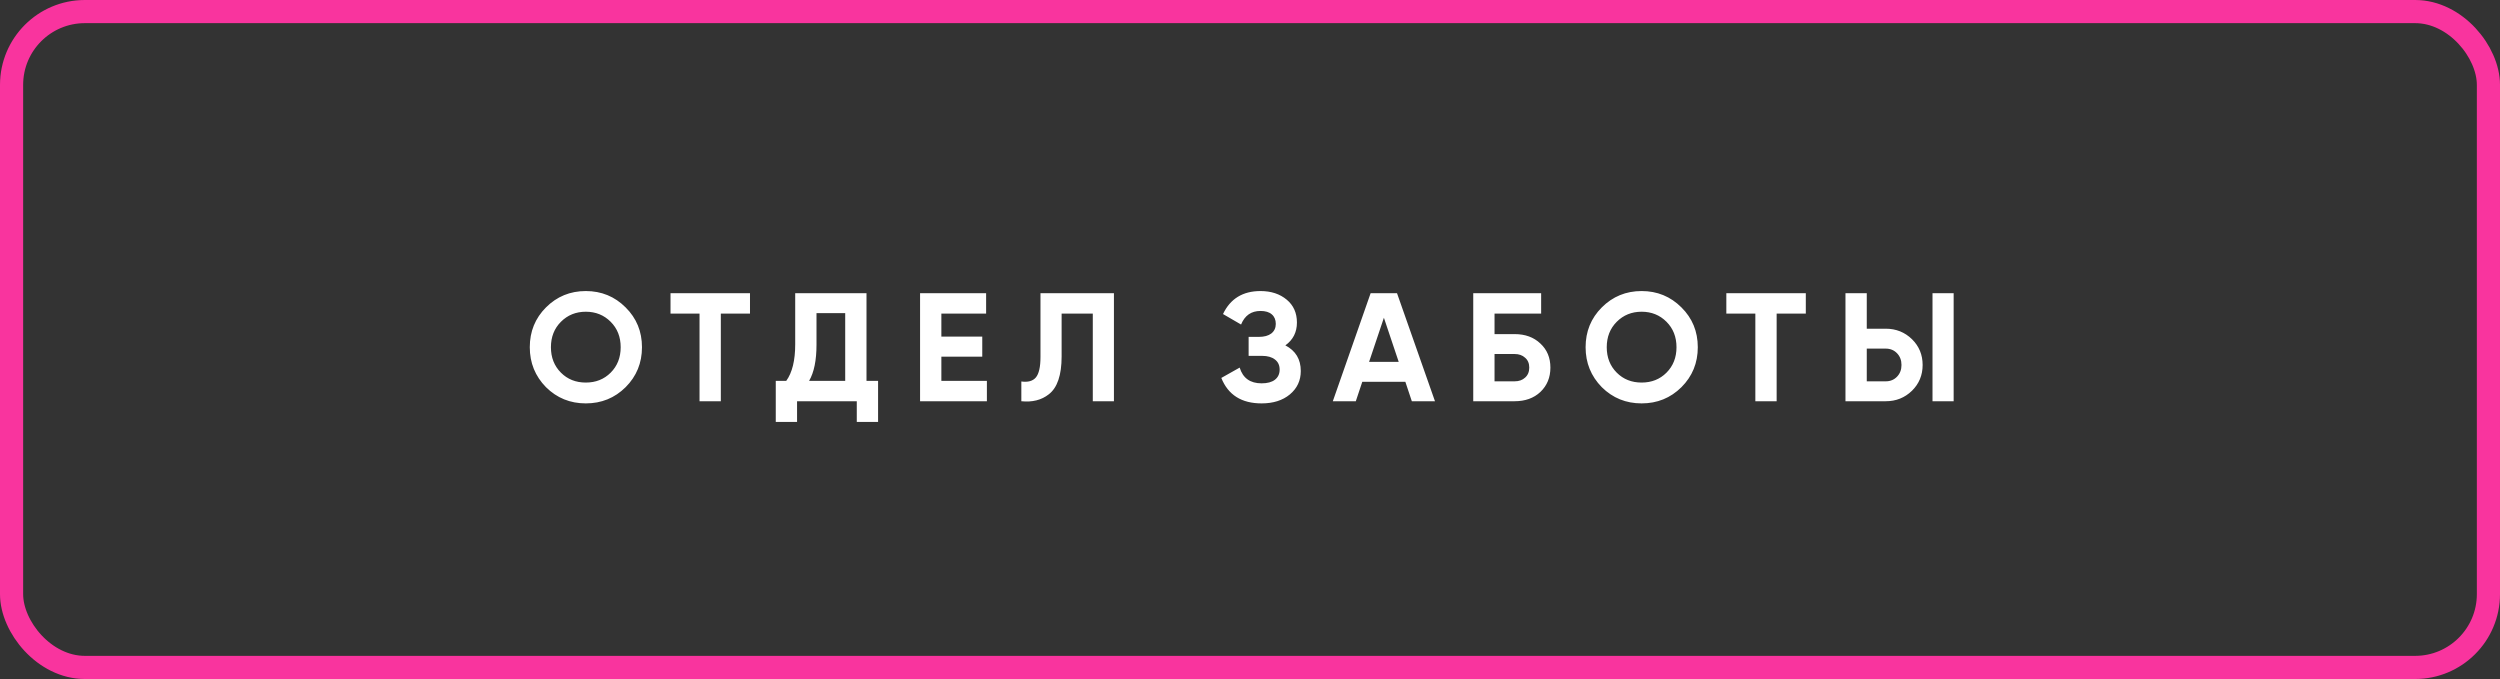
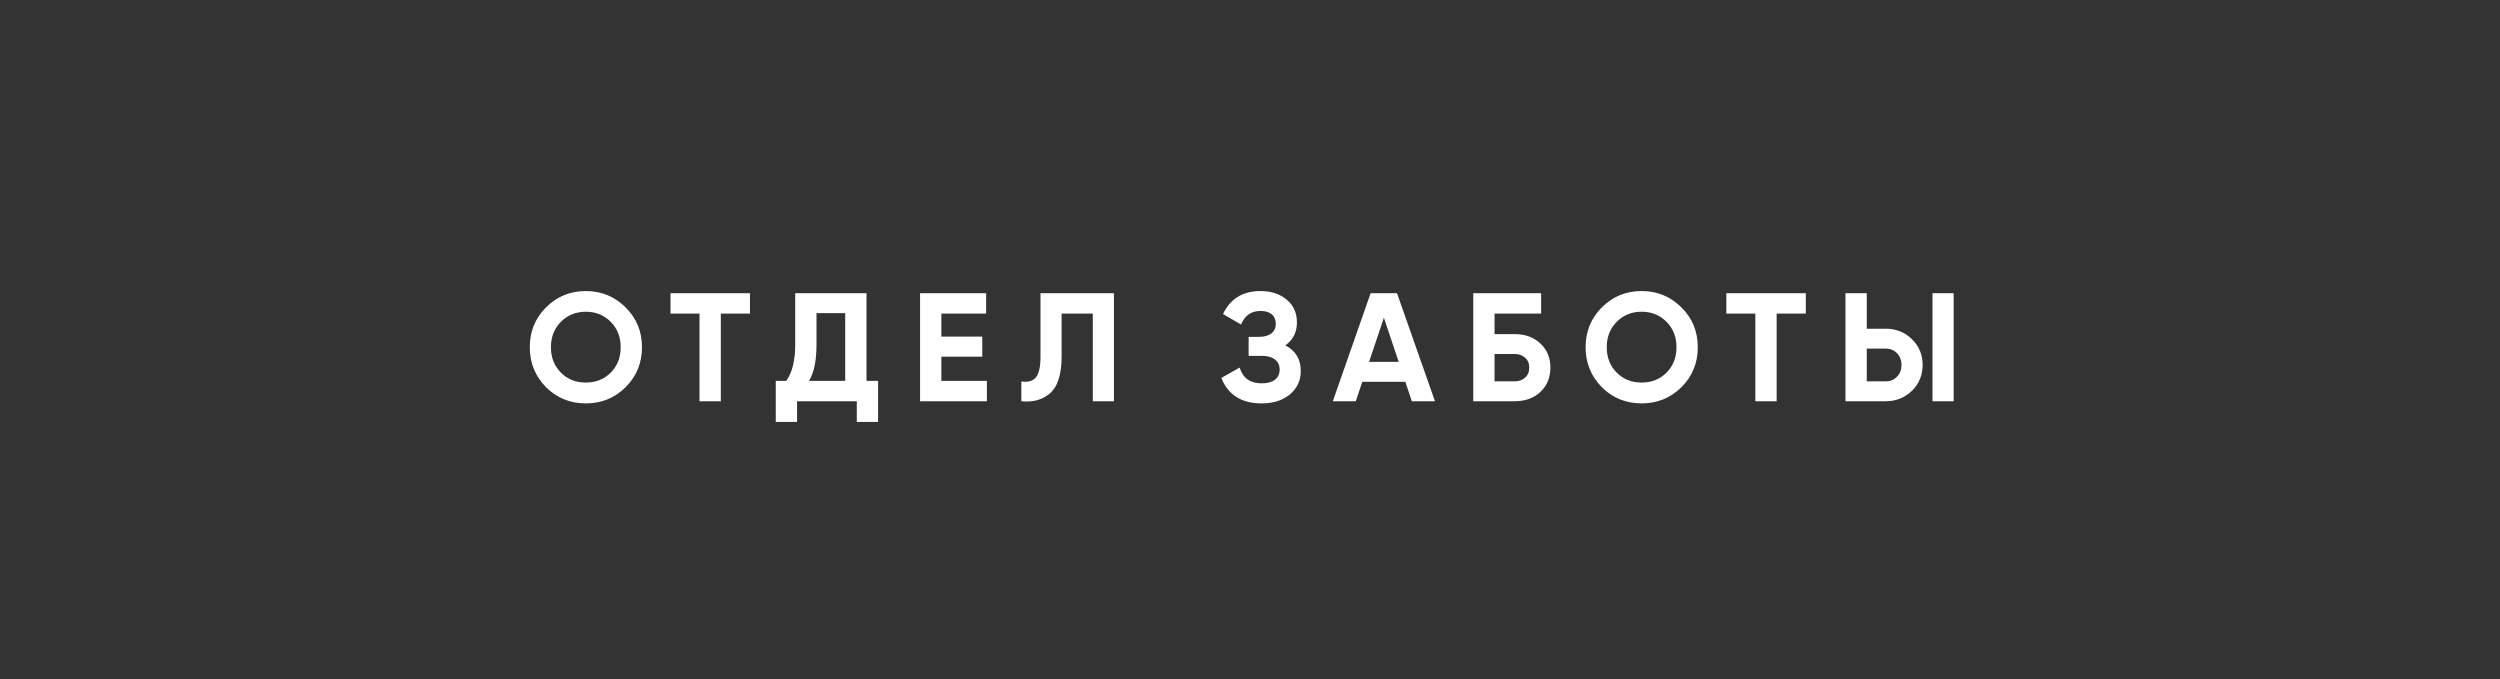
<svg xmlns="http://www.w3.org/2000/svg" width="324" height="88" viewBox="0 0 324 88" fill="none">
  <rect x="0" y="0" width="324" height="88" fill="#333333" stroke="none" />
-   <rect x="1.5" y="1.5" width="321" height="85" rx="9.5" stroke="#F9349E" stroke-width="3" />
  <path d="M81.08 50.18C79.667 51.58 77.947 52.28 75.92 52.28C73.893 52.28 72.173 51.58 70.76 50.18C69.36 48.753 68.66 47.027 68.66 45C68.66 42.96 69.36 41.24 70.76 39.84C72.173 38.427 73.893 37.72 75.92 37.72C77.947 37.72 79.667 38.427 81.08 39.84C82.493 41.24 83.2 42.96 83.2 45C83.2 47.04 82.493 48.767 81.08 50.18ZM72.7 48.3C73.553 49.153 74.627 49.58 75.92 49.58C77.213 49.58 78.287 49.153 79.14 48.3C80.007 47.433 80.44 46.333 80.44 45C80.44 43.667 80.007 42.567 79.14 41.7C78.273 40.833 77.2 40.4 75.92 40.4C74.64 40.4 73.567 40.833 72.7 41.7C71.833 42.567 71.4 43.667 71.4 45C71.4 46.333 71.833 47.433 72.7 48.3ZM86.899 38H97.199V40.64H93.419V52H90.659V40.64H86.899V38ZM112.299 38V49.36H113.799V54.68H111.039V52H103.299V54.68H100.539V49.36H101.899C102.672 48.293 103.059 46.713 103.059 44.62V38H112.299ZM104.859 49.36H109.539V40.58H105.819V44.66C105.819 46.7 105.499 48.267 104.859 49.36ZM122.001 46.22V49.36H127.901V52H119.241V38H127.801V40.64H122.001V43.62H127.301V46.22H122.001ZM132.366 52V49.44C133.219 49.56 133.846 49.387 134.246 48.92C134.646 48.44 134.846 47.56 134.846 46.28V38H144.366V52H141.626V40.64H137.586V46.2C137.586 48.613 137.033 50.247 135.926 51.1C134.979 51.847 133.793 52.147 132.366 52ZM166.582 44.76C167.915 45.453 168.582 46.56 168.582 48.08C168.582 49.32 168.108 50.333 167.162 51.12C166.228 51.893 165.008 52.28 163.502 52.28C160.902 52.28 159.162 51.18 158.282 48.98L160.662 47.64C161.075 49 162.022 49.68 163.502 49.68C164.248 49.68 164.822 49.527 165.222 49.22C165.635 48.9 165.842 48.46 165.842 47.9C165.842 47.34 165.642 46.907 165.242 46.6C164.842 46.28 164.282 46.12 163.562 46.12H161.822V43.66H163.142C163.835 43.66 164.375 43.513 164.762 43.22C165.148 42.913 165.342 42.5 165.342 41.98C165.342 41.447 165.168 41.033 164.822 40.74C164.488 40.447 164.002 40.3 163.362 40.3C162.162 40.3 161.322 40.887 160.842 42.06L158.502 40.7C159.448 38.713 161.068 37.72 163.362 37.72C164.735 37.72 165.868 38.093 166.762 38.84C167.642 39.573 168.082 40.56 168.082 41.8C168.082 43.053 167.582 44.04 166.582 44.76ZM185.973 52H182.973L182.133 49.48H176.553L175.713 52H172.733L177.633 38H181.053L185.973 52ZM179.353 41.18L177.433 46.9H181.273L179.353 41.18ZM193.692 43.3H196.292C197.665 43.3 198.779 43.707 199.632 44.52C200.499 45.32 200.932 46.36 200.932 47.64C200.932 48.92 200.499 49.973 199.632 50.8C198.779 51.6 197.665 52 196.292 52H190.932V38H199.732V40.64H193.692V43.3ZM193.692 49.42H196.292C196.852 49.42 197.305 49.26 197.652 48.94C198.012 48.62 198.192 48.187 198.192 47.64C198.192 47.093 198.012 46.667 197.652 46.36C197.305 46.04 196.852 45.88 196.292 45.88H193.692V49.42ZM217.914 50.18C216.5 51.58 214.78 52.28 212.754 52.28C210.727 52.28 209.007 51.58 207.594 50.18C206.194 48.753 205.494 47.027 205.494 45C205.494 42.96 206.194 41.24 207.594 39.84C209.007 38.427 210.727 37.72 212.754 37.72C214.78 37.72 216.5 38.427 217.914 39.84C219.327 41.24 220.034 42.96 220.034 45C220.034 47.04 219.327 48.767 217.914 50.18ZM209.534 48.3C210.387 49.153 211.46 49.58 212.754 49.58C214.047 49.58 215.12 49.153 215.974 48.3C216.84 47.433 217.274 46.333 217.274 45C217.274 43.667 216.84 42.567 215.974 41.7C215.107 40.833 214.034 40.4 212.754 40.4C211.474 40.4 210.4 40.833 209.534 41.7C208.667 42.567 208.234 43.667 208.234 45C208.234 46.333 208.667 47.433 209.534 48.3ZM223.733 38H234.033V40.64H230.253V52H227.493V40.64H223.733V38ZM244.393 52H239.173V38H241.933V42.6H244.393C245.727 42.6 246.86 43.053 247.793 43.96C248.713 44.867 249.173 45.98 249.173 47.3C249.173 48.62 248.713 49.733 247.793 50.64C246.86 51.547 245.727 52 244.393 52ZM253.193 52H250.453V38H253.193V52ZM241.933 45.18V49.42H244.393C244.98 49.42 245.467 49.22 245.853 48.82C246.24 48.42 246.433 47.913 246.433 47.3C246.433 46.687 246.24 46.18 245.853 45.78C245.467 45.38 244.98 45.18 244.393 45.18H241.933Z" fill="white" />
</svg>